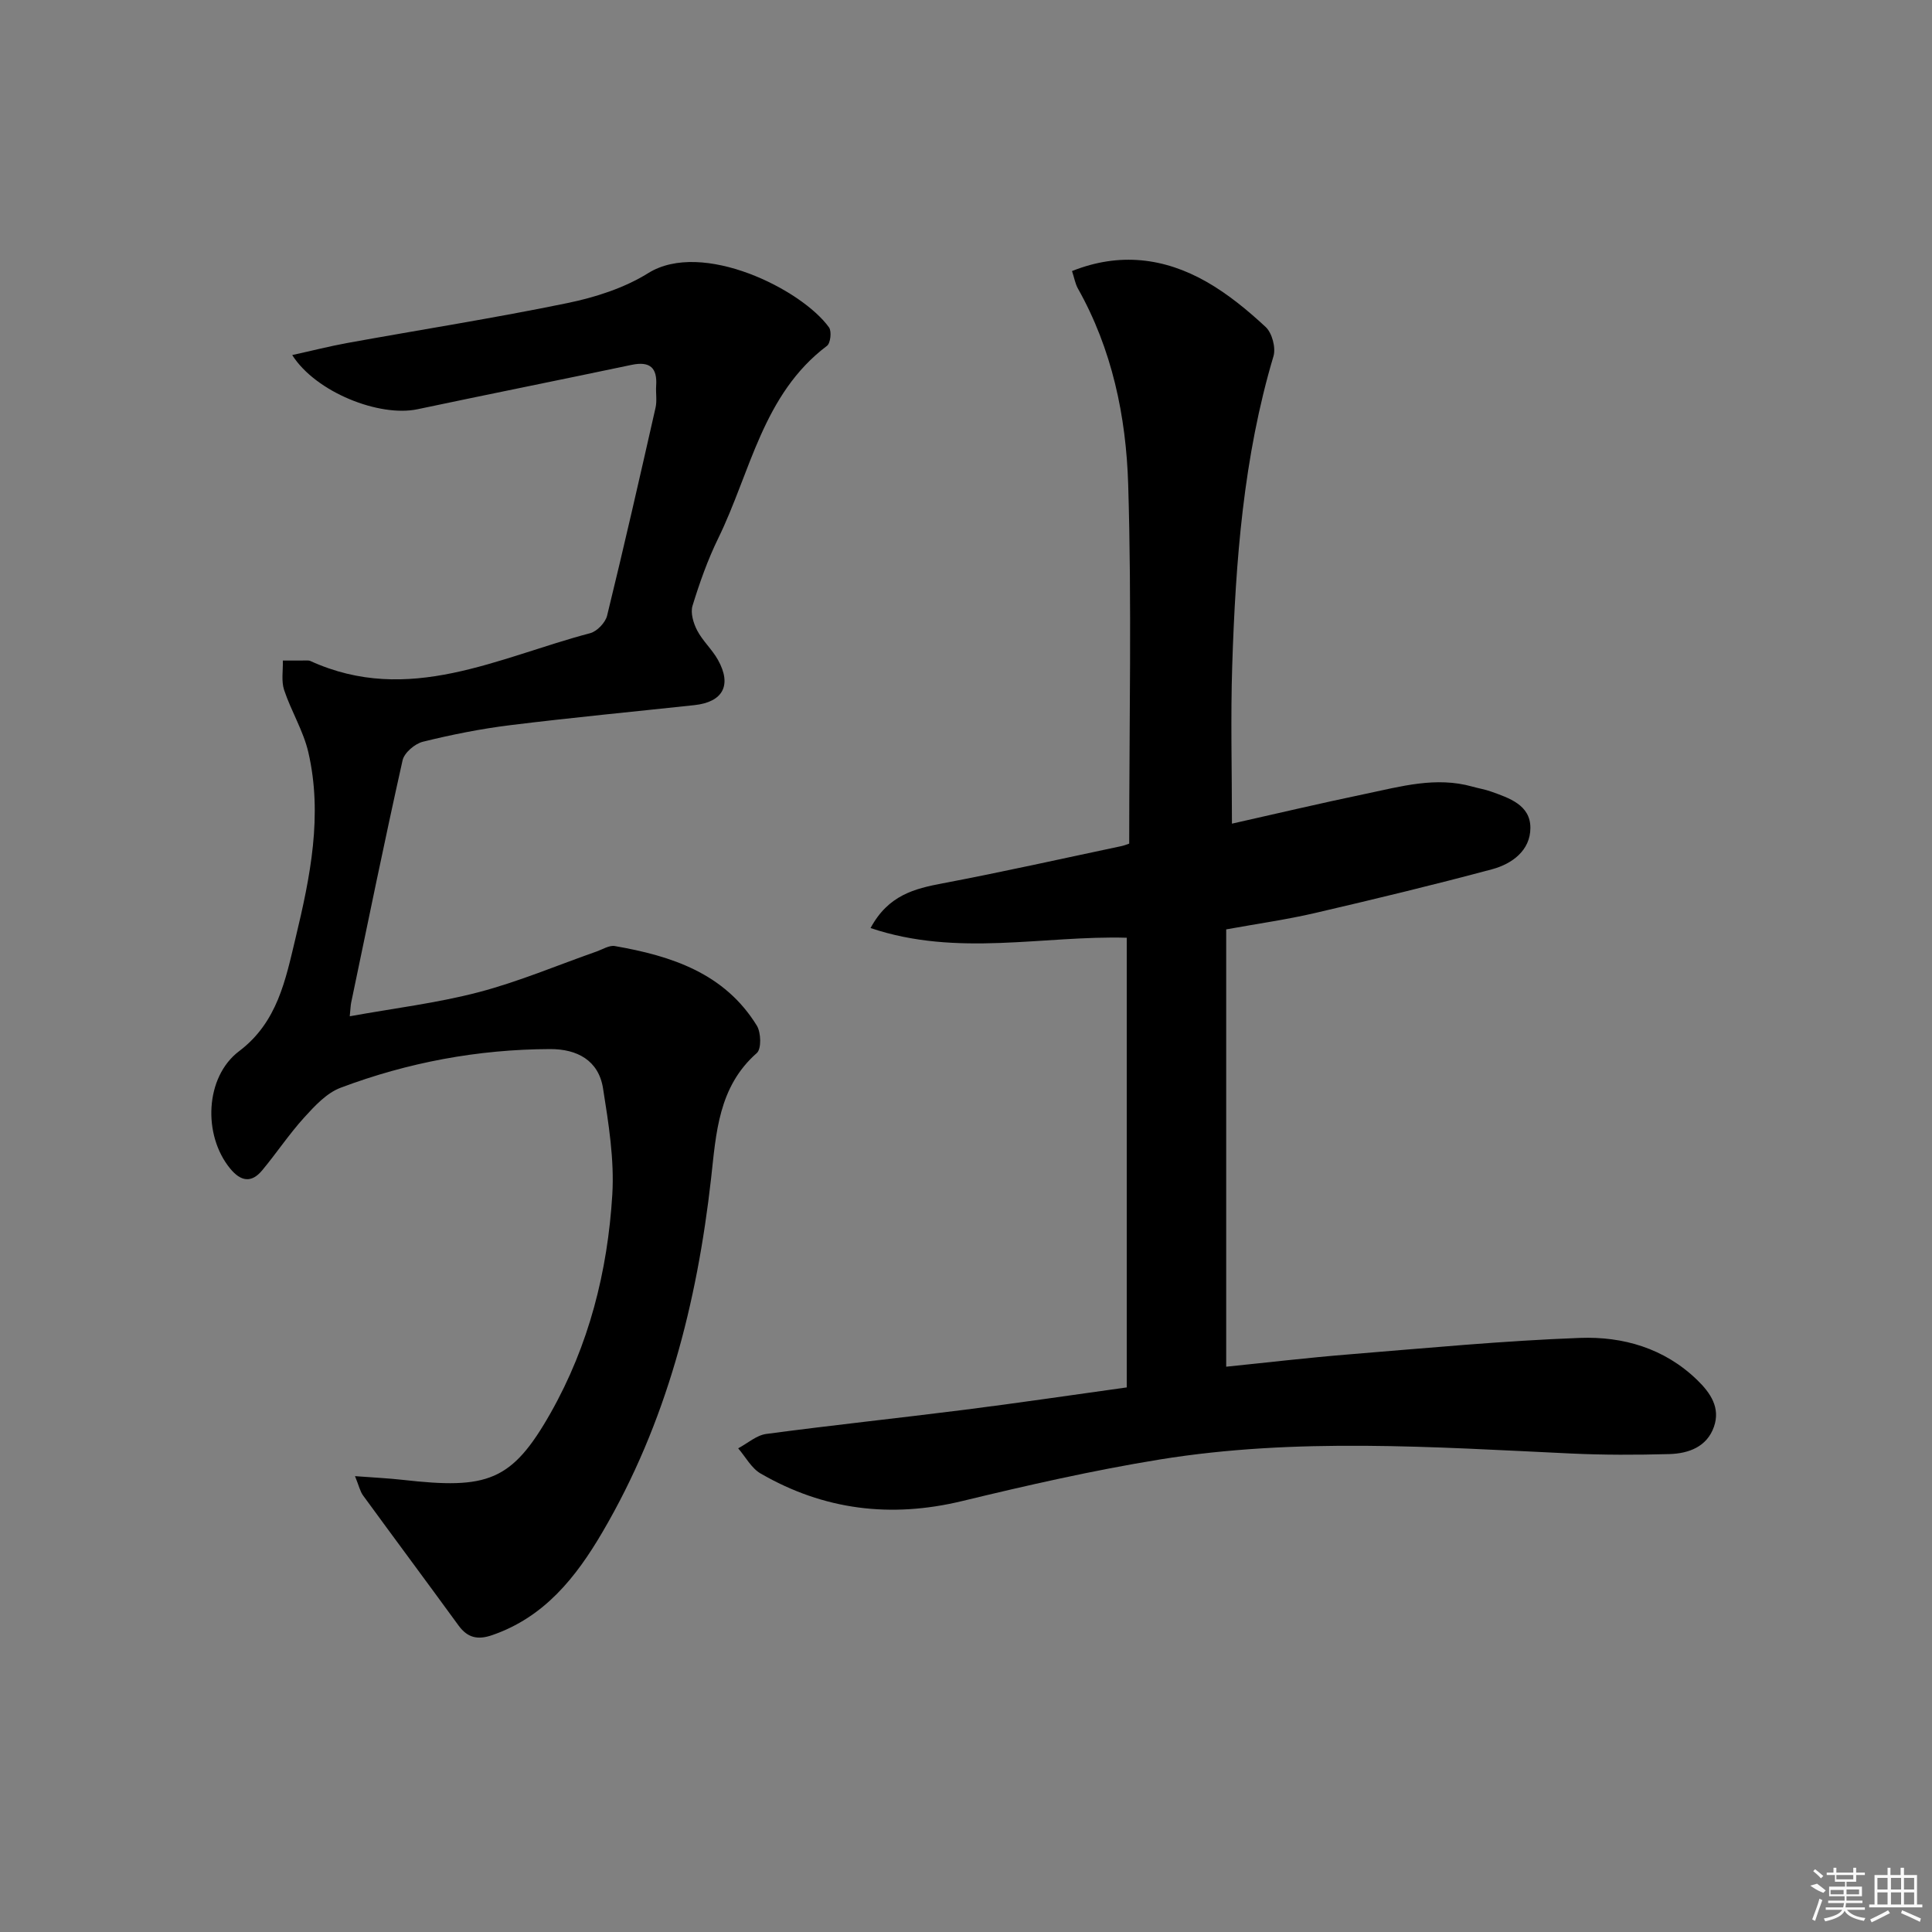
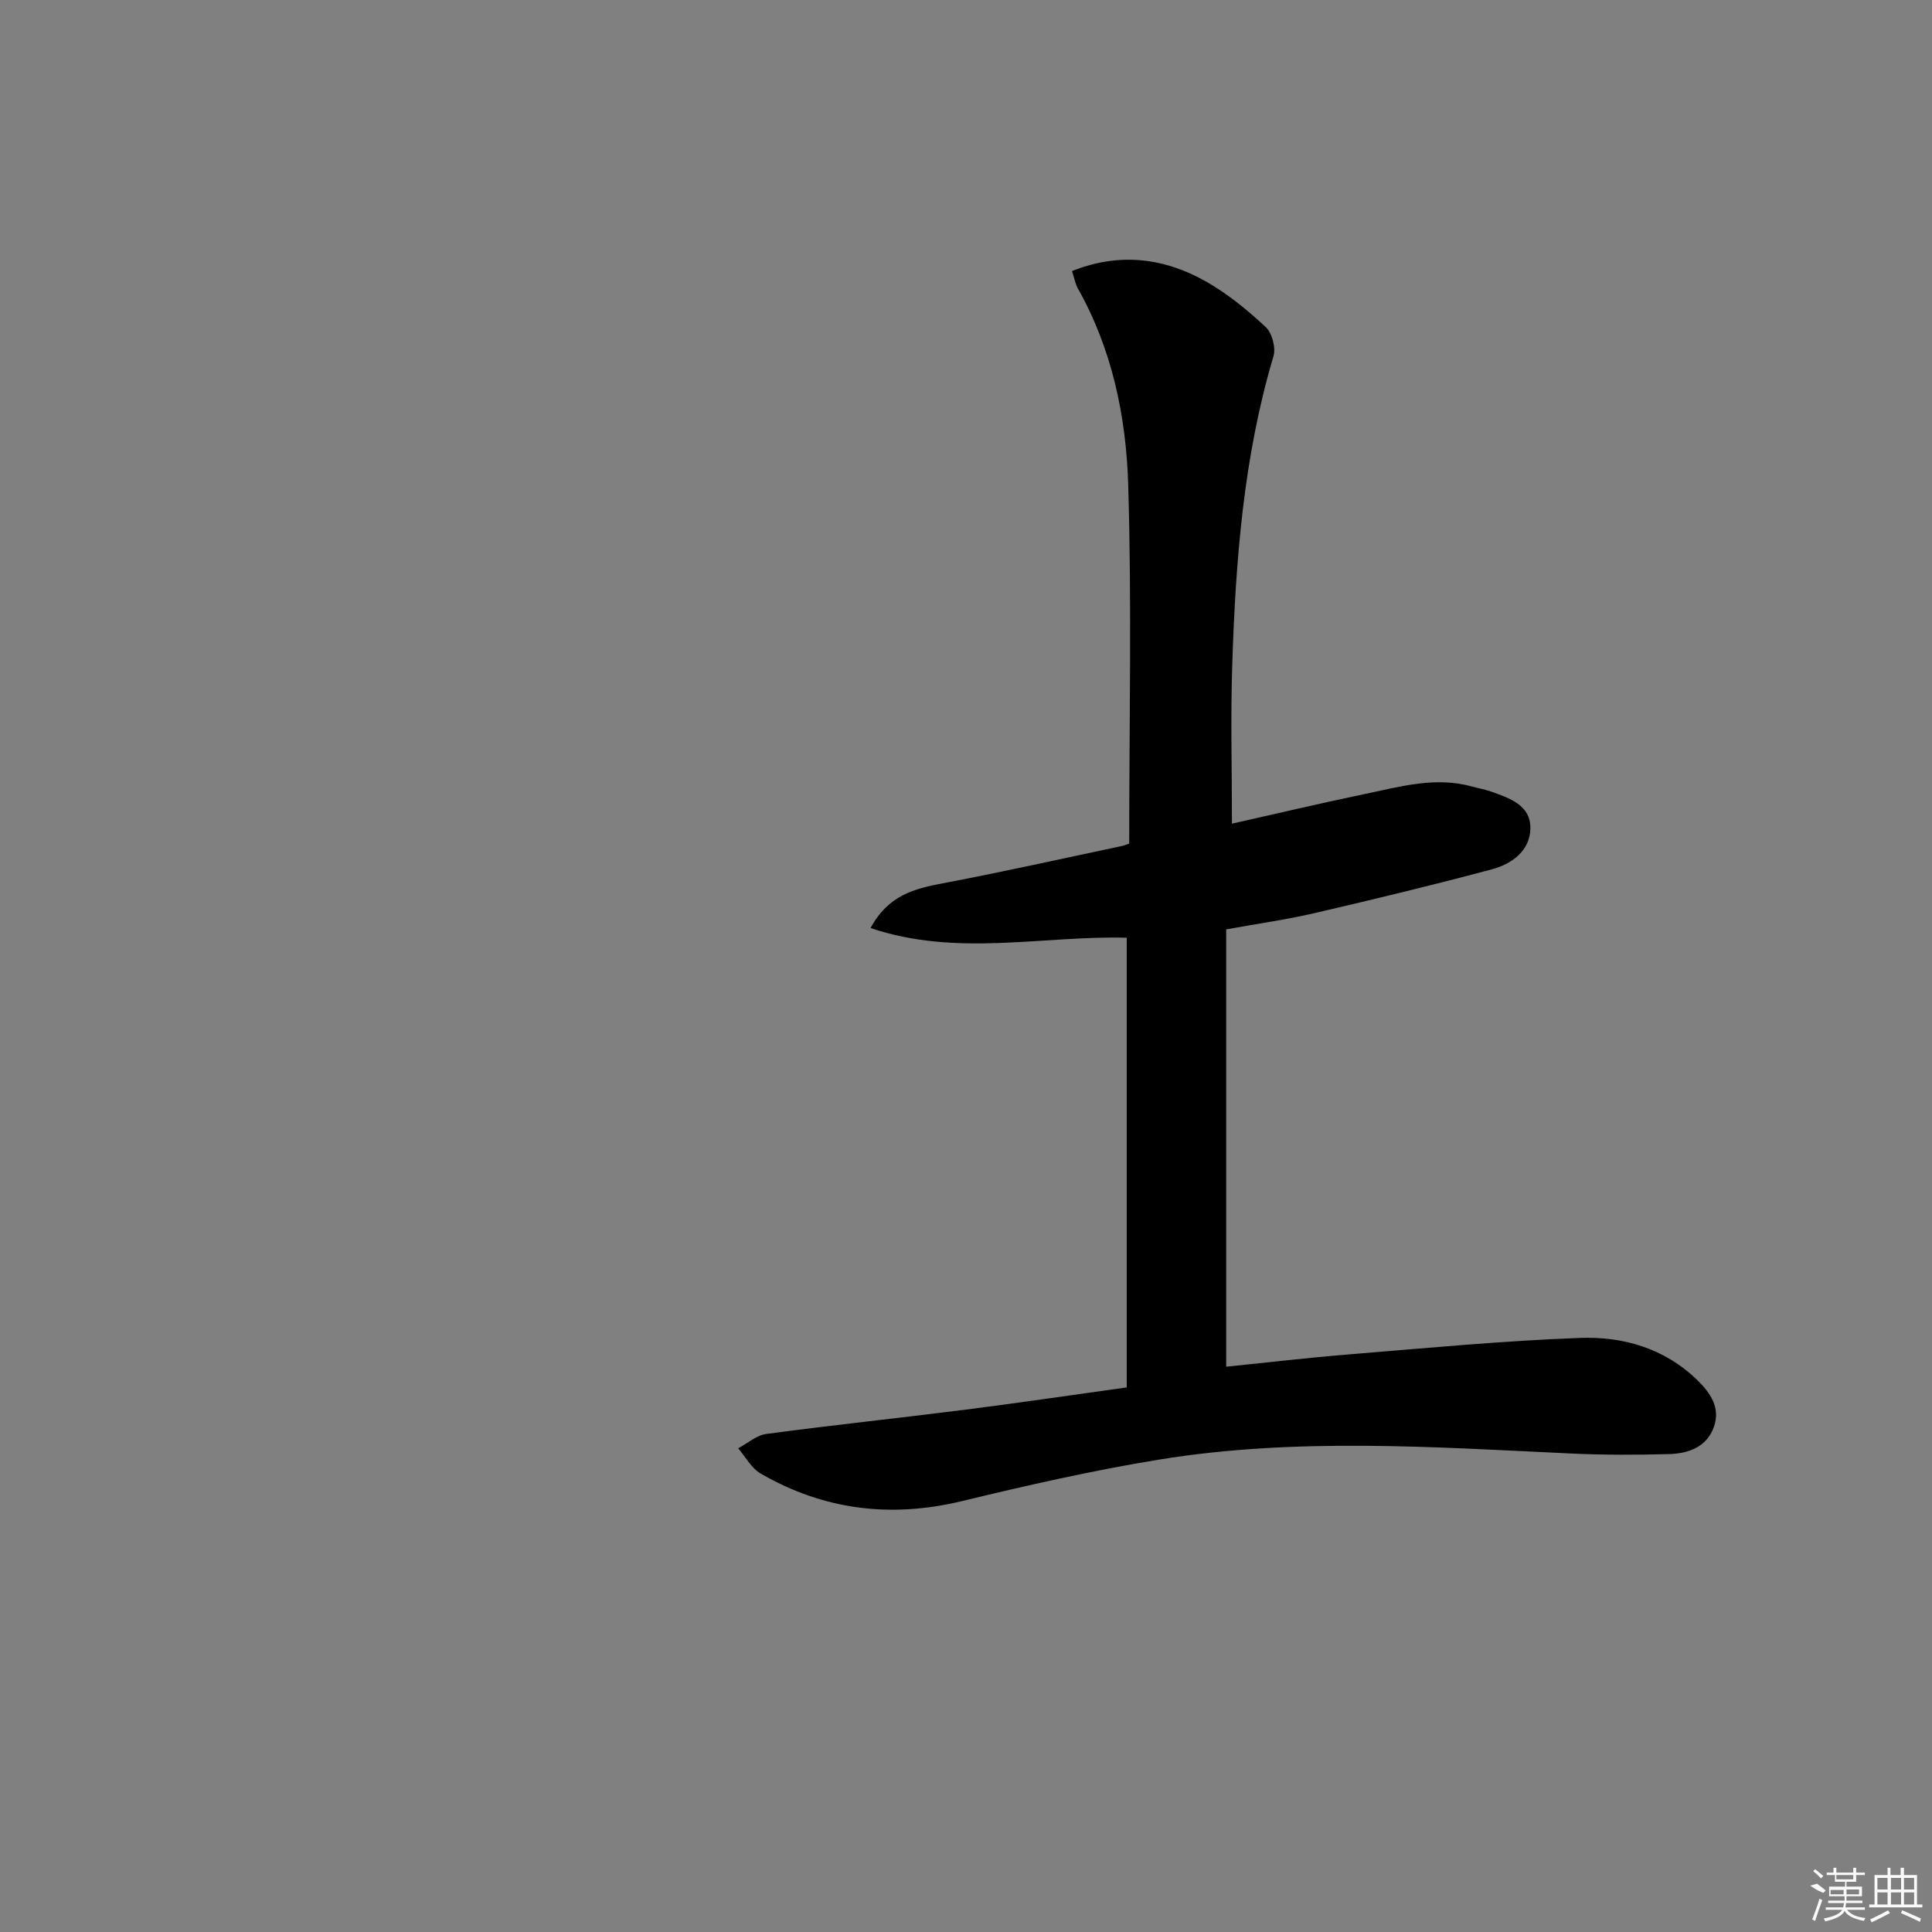
<svg xmlns="http://www.w3.org/2000/svg" enable-background="new 0 0 400 400" viewBox="0 0 400 400">
  <rect x="0" y="0" width="400" height="400" fill="#808080" stroke="none" />
  <path d="m221.95 56.12c9.84-3.93 19.13-2.74 27.86 2.23 4.43 2.53 8.49 5.87 12.24 9.36 1.32 1.23 2.13 4.28 1.61 6.04-6.23 20.9-7.84 42.4-8.54 64-.35 10.77-.06 21.55-.06 32.78 8.99-2.02 18.3-4.22 27.65-6.17 7.29-1.52 14.58-3.63 22.13-1.5 1.27.36 2.59.57 3.83 1.01 3.81 1.36 8.19 2.79 8.18 7.54 0 4.67-3.8 7.45-7.93 8.56-12.16 3.26-24.4 6.21-36.66 9.06-5.8 1.35-11.72 2.18-18.39 3.39v90.54c8.2-.83 16.86-1.86 25.54-2.56 15.89-1.29 31.78-2.81 47.7-3.4 8.92-.33 17.47 2.13 24.25 8.69 2.8 2.71 4.87 5.78 3.49 9.72-1.45 4.14-5.23 5.52-9.2 5.64-6.82.19-13.65.2-20.47-.12-28.4-1.33-56.84-3.34-85.11 1.25-13.73 2.23-27.35 5.33-40.88 8.6-14.77 3.57-28.64 1.86-41.72-5.71-1.91-1.11-3.11-3.44-4.64-5.21 1.94-1.03 3.79-2.71 5.83-2.98 13.66-1.82 27.36-3.27 41.03-5 11-1.39 21.98-3.02 33.59-4.63 0-31.17 0-61.91 0-93.1-17.22-.5-35.1 4.05-53.04-2.01 3.68-6.82 9.09-8.15 14.95-9.26 12.37-2.34 24.66-5.1 36.98-7.7.59-.12 1.16-.37 1.62-.52 0-25.05.54-49.71-.21-74.34-.43-14.11-3.33-28.05-10.46-40.67-.52-.99-.71-2.15-1.17-3.53z" />
-   <path d="m73.5 305.62c3.8.29 6.86.43 9.89.77 17.51 1.98 22.56.37 30.61-13.85 7.93-14.02 11.8-29.3 12.77-45.19.44-7.29-.77-14.76-1.92-22.03-.92-5.79-5.37-8.14-10.96-8.12-14.94.05-29.44 2.76-43.38 8.01-2.9 1.09-5.37 3.78-7.55 6.18-3.12 3.44-5.71 7.35-8.69 10.93-2.21 2.65-4.4 2.3-6.59-.35-5.74-6.95-5.23-19.01 1.82-24.33 7.96-6.01 9.61-14.76 11.7-23.46 3.04-12.66 5.64-25.42 2.64-38.42-1.03-4.45-3.57-8.54-5.02-12.92-.61-1.85-.2-4.04-.26-6.08 1.73 0 3.45-.01 5.18-.01.16 0 .34.02.49.09 20.41 9.32 38.95-.75 57.94-5.74 1.43-.37 3.16-2.18 3.52-3.62 3.51-14.33 6.78-28.71 10.04-43.1.32-1.43.02-2.99.12-4.49.26-3.77-1.3-5.14-5.08-4.35-14.77 3.11-29.57 6.07-44.34 9.19-7.87 1.66-21.03-3.5-25.93-11.22 4.11-.9 7.77-1.84 11.47-2.51 15.16-2.75 30.4-5.14 45.49-8.25 5.79-1.19 11.78-3.11 16.74-6.2 11.18-6.97 31.8 3.37 37.44 11.24.58.81.31 3.26-.42 3.81-13.31 10.03-15.81 26.14-22.52 39.85-2.18 4.46-3.86 9.21-5.32 13.96-.46 1.49.18 3.62.97 5.13 1.14 2.18 3.1 3.93 4.3 6.09 2.92 5.23 1.03 8.72-4.87 9.36-12.72 1.37-25.46 2.58-38.15 4.15-6.08.75-12.13 1.96-18.08 3.43-1.66.41-3.85 2.28-4.2 3.84-3.73 16.67-7.15 33.42-10.64 50.15-.13.61-.13 1.24-.3 2.85 9.22-1.67 18.12-2.74 26.7-4.99 8.31-2.18 16.3-5.58 24.43-8.43 1.24-.44 2.6-1.32 3.75-1.12 11.72 2.04 22.71 5.61 29.4 16.47.88 1.43.98 4.82 0 5.68-7.98 7.01-8.42 16.61-9.47 25.98-2.91 25.83-9.23 50.6-22.5 73.23-5.48 9.35-12.02 17.59-22.83 21.31-2.95 1.02-5.07.58-6.94-1.98-6.55-8.99-13.2-17.92-19.76-26.91-.64-.86-.87-2.02-1.69-4.03z" />
  <g fill="#fafafa">
    <path d="m374.8 390.4 1.4-.4c.7.5 1.3 1 1.8 1.4l-.5.5c-1.5-.6-2.1-1.1-2.7-1.5zm1 7.3-.6-.3c.5-1.4 1.1-2.8 1.5-4.3.2.1.4.2.6.3-.5 1.3-1 2.8-1.5 4.3zm-.4-10.3.4-.4c.4.3 1 .8 1.7 1.4l-.5.5c-.4-.5-1-1-1.6-1.5zm2.5.3h1.7v-1h.6v1h3.5v-1h.6v1h1.8v.5h-1.8v1.4h-2v1h3.2v2h-3.2v.9h3.3v.5h-3.4c0 .3-.1.6-.1.9h4v.5h-3.7c.7.9 1.9 1.5 3.8 1.7-.1.2-.2.4-.3.6-2.1-.4-3.5-1.1-4-2.1-.4 1-1.8 1.7-4 2.2-.1-.2-.2-.4-.3-.6 2.1-.4 3.4-1 3.8-1.8h-3.4v-.5h3.6c.1-.3.1-.6.2-.9h-3.3v-.5h3.4c0-.3 0-.6 0-.9h-3.2v-2h3.3v-1h-2.1v-1.4h-1.7v-.5zm1.1 3.5v1h2.7c0-.3 0-.4 0-.4 0-.1 0-.2 0-.2 0-.1 0-.2 0-.3h-2.7zm1.2-3v.9h3.5v-.9zm4.7 3h-2.6v.6.4h2.6z" />
    <path d="m393.6 386.7h.6v1.5h2.7v6.1h1.1v.6h-11v-.6h1.1v-6.1h2.7v-1.5h.6v1.5h2.1v-1.5zm-2.7 8.8.4.6c-1.2.6-2.5 1.3-3.8 1.9-.1-.2-.2-.4-.3-.6 1.2-.6 2.5-1.2 3.7-1.9zm-2.2-6.7v2.4h2.1v-2.4zm0 3v2.5h2.1v-2.5zm2.8-3v2.4h2.1v-2.4zm0 3v2.5h2.1v-2.5zm6 6.1c-1.4-.7-2.7-1.3-3.9-1.8l.2-.6c1.5.6 2.7 1.2 3.9 1.7zm-1.2-9.1h-2.1v2.4h2.1zm-2.1 3v2.5h2.1v-2.5z" />
  </g>
</svg>